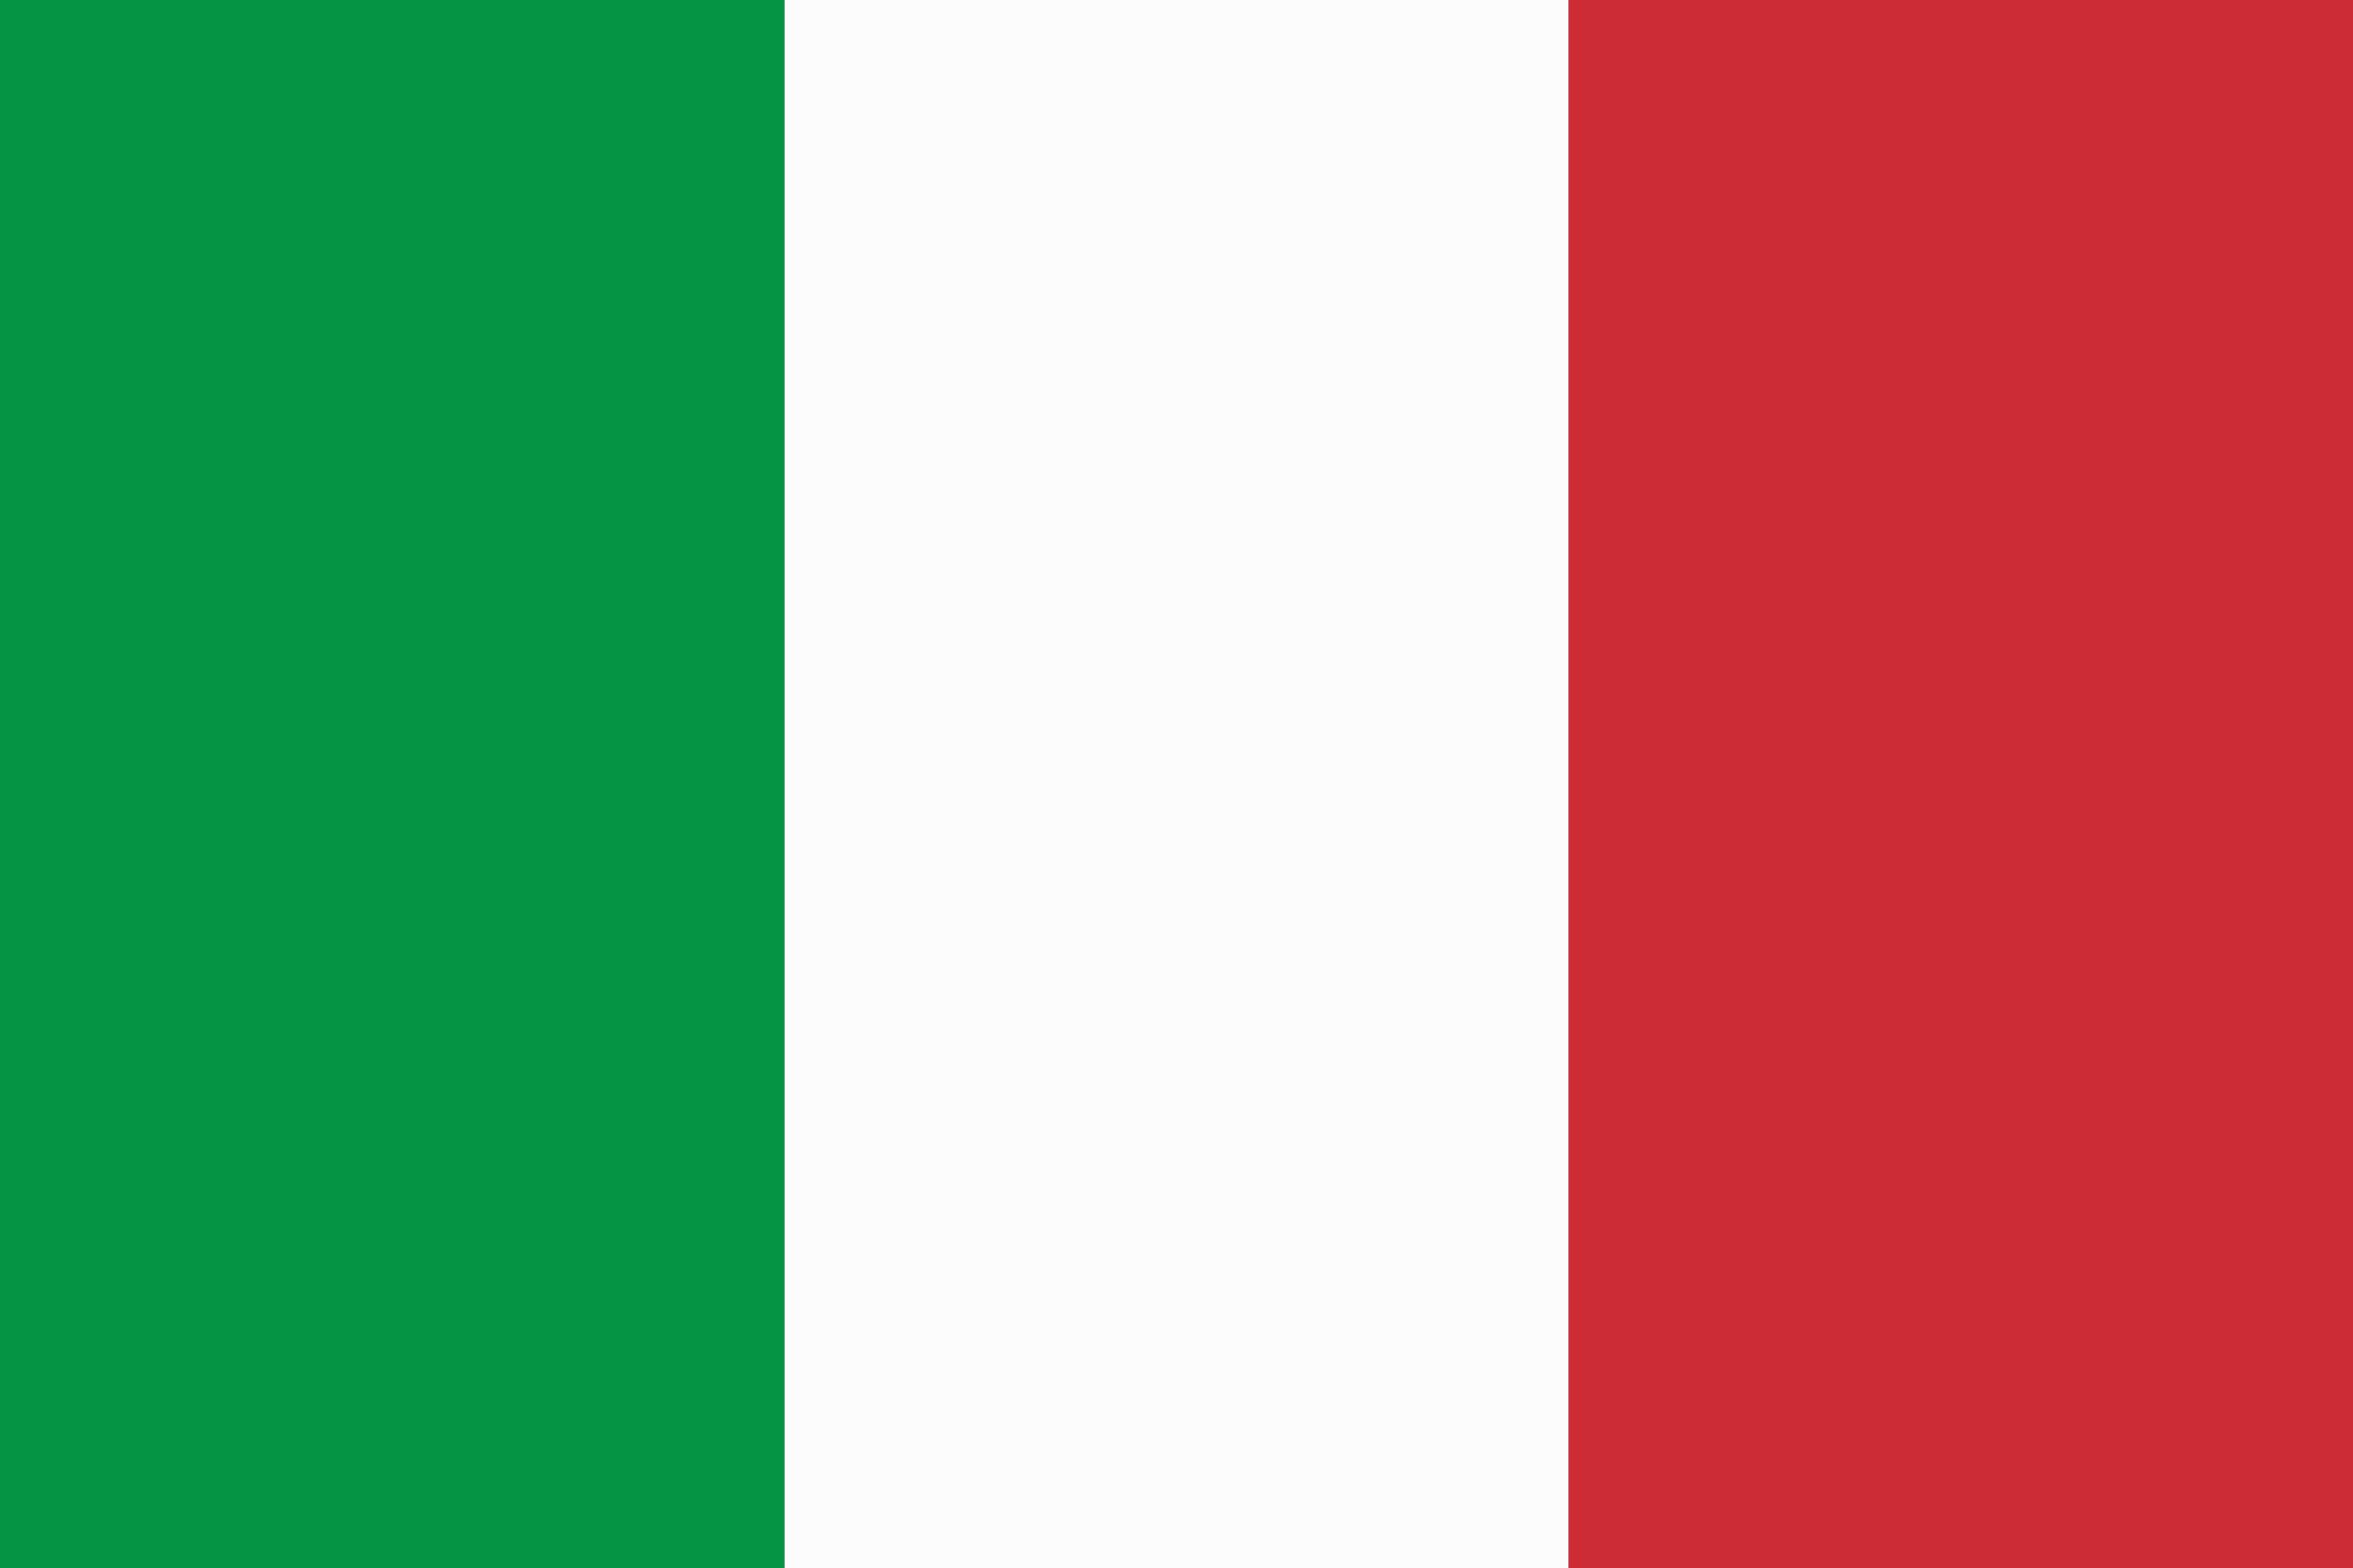
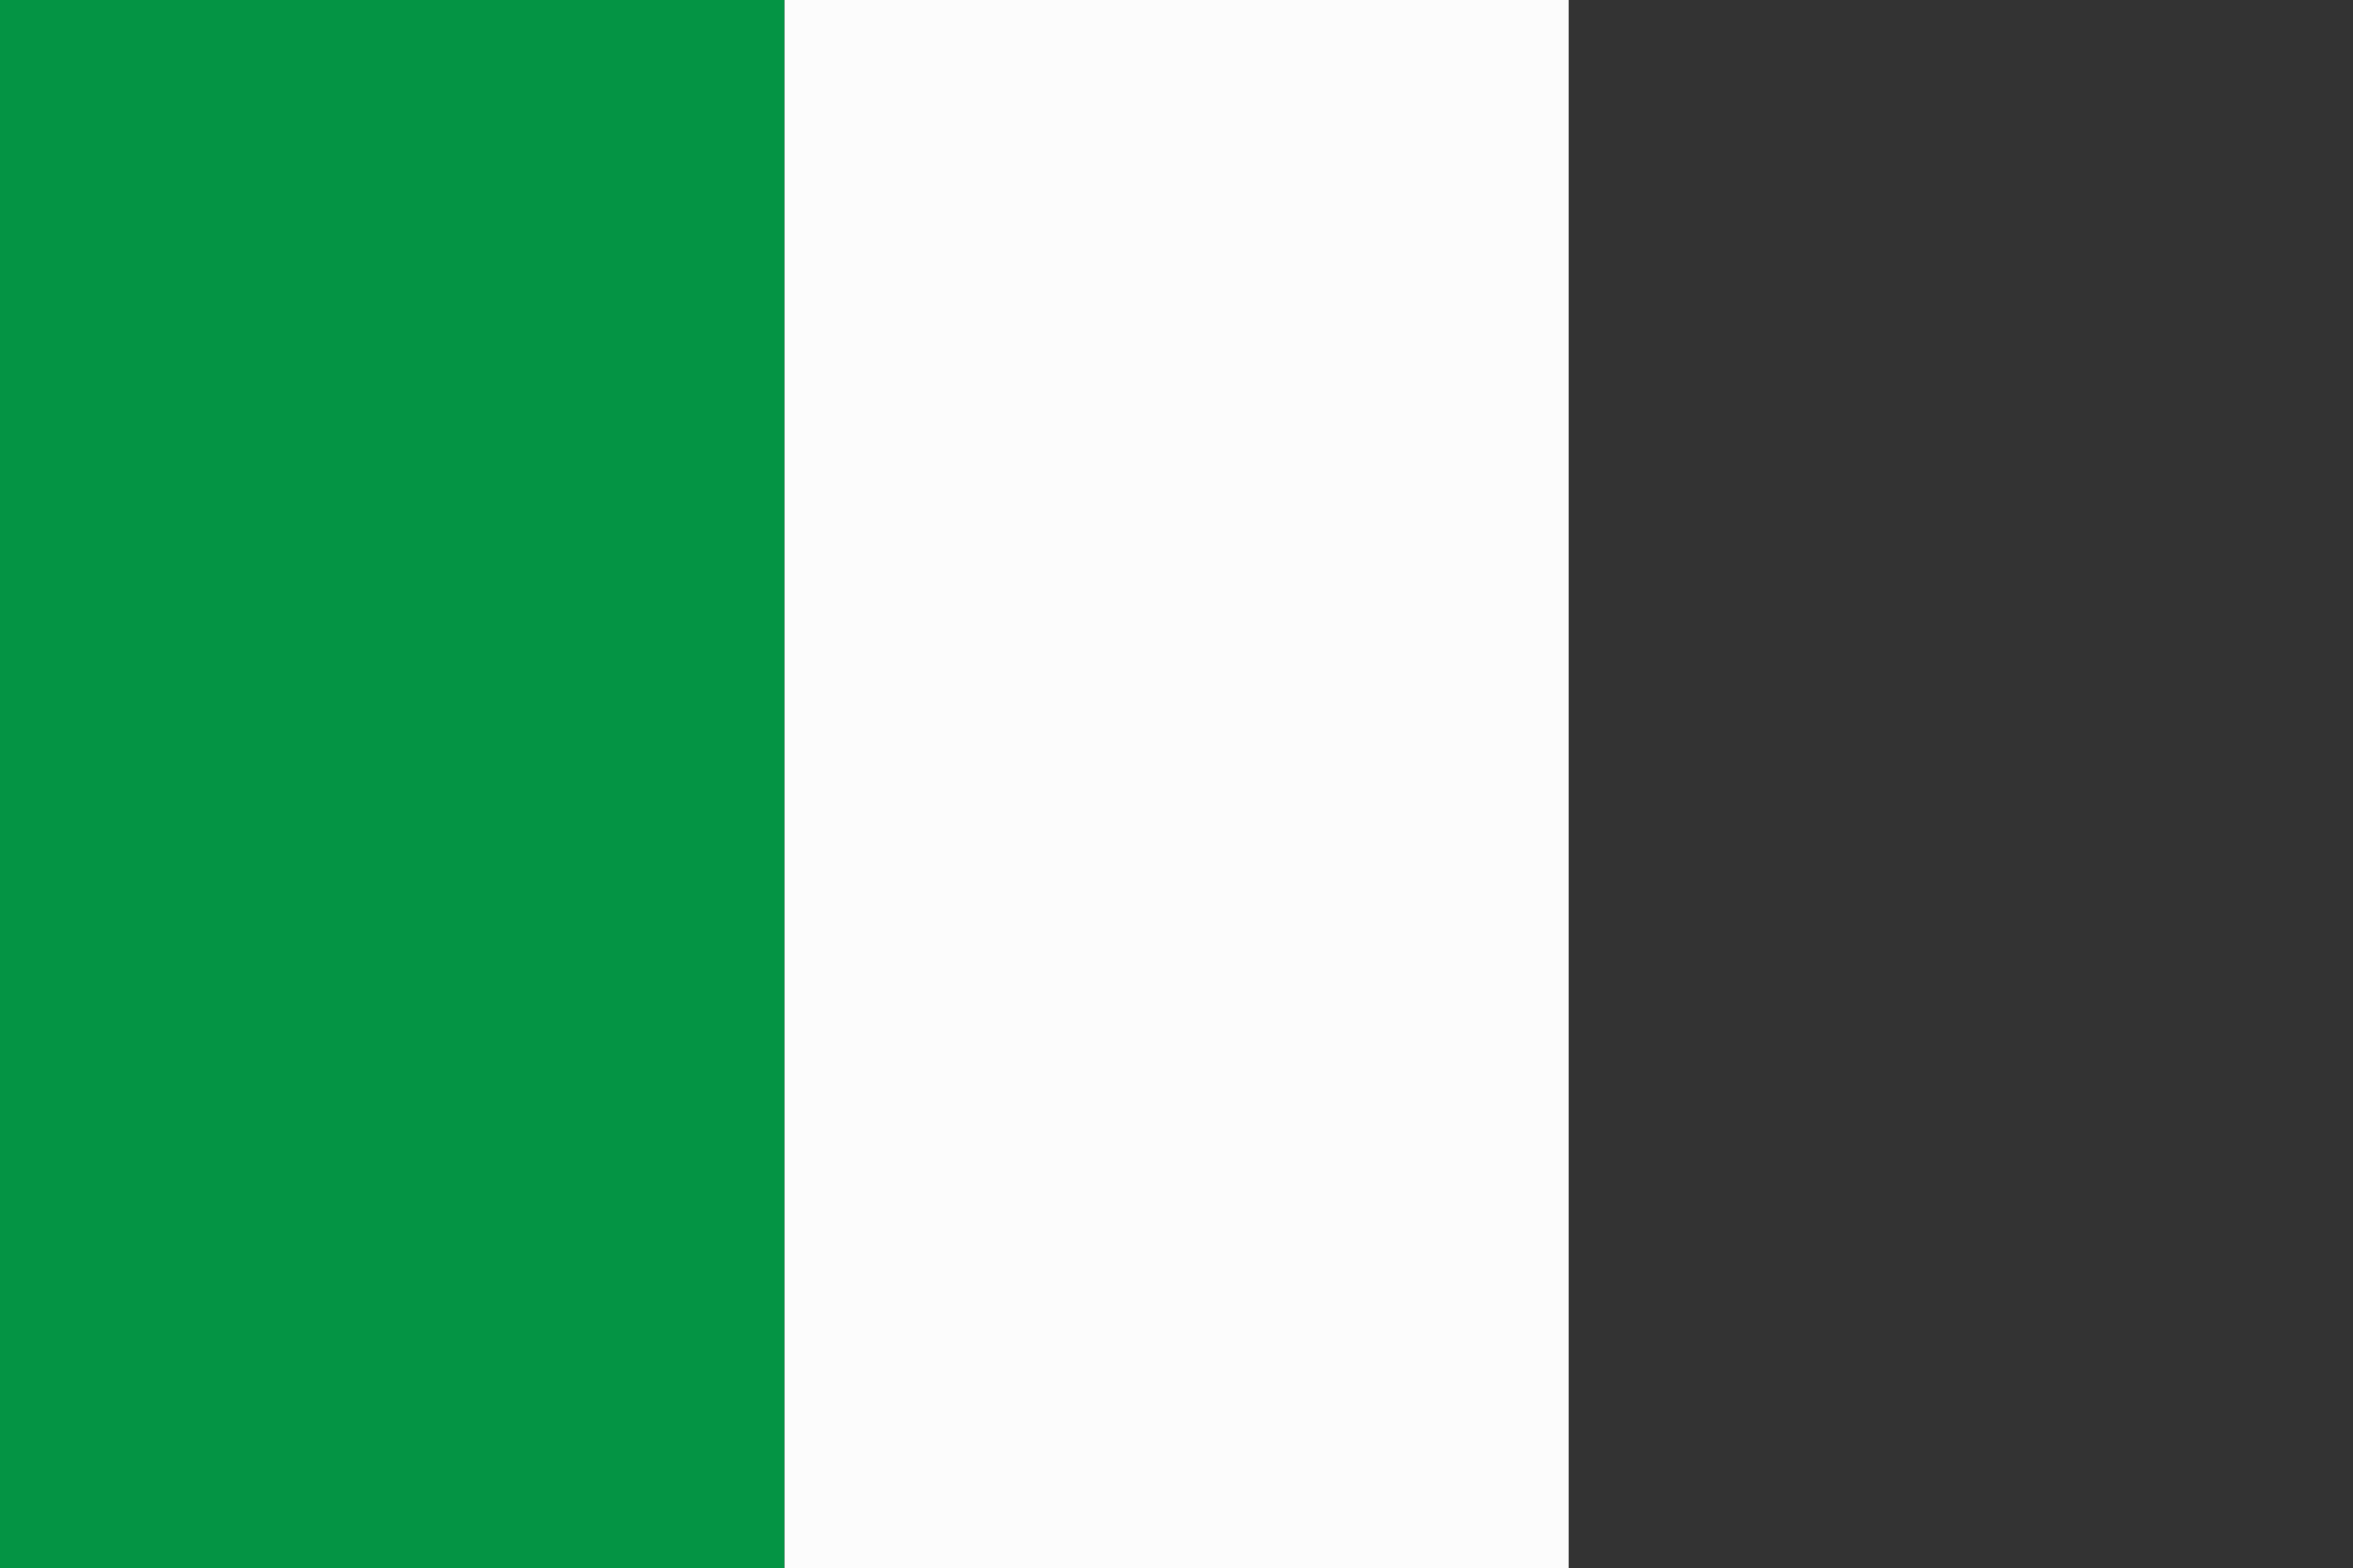
<svg xmlns="http://www.w3.org/2000/svg" id="svg" version="1.1" width="400" height="266.562" viewBox="0, 0, 400,266.562">
  <rect x="0" y="0" width="400" height="266.562" fill="#333333" stroke="none" />
  <g id="svgg">
    <path id="path0" d="M133.333 133.333 L 133.333 266.667 200.000 266.667 L 266.667 266.667 266.667 133.333 L 266.667 0.000 200.000 0.000 L 133.333 0.000 133.333 133.333 " stroke="none" fill="#fcfcfc" fill-rule="evenodd" />
-     <path id="path1" d="M266.667 133.333 L 266.667 266.667 333.333 266.667 L 400.000 266.667 400.000 133.333 L 400.000 0.000 333.333 0.000 L 266.667 0.000 266.667 133.333 " stroke="none" fill="#cc2c34" fill-rule="evenodd" />
    <path id="path2" d="M0.000 133.333 L 0.000 266.667 66.667 266.667 L 133.333 266.667 133.333 133.333 L 133.333 0.000 66.667 0.000 L 0.000 0.000 0.000 133.333 " stroke="none" fill="#049444" fill-rule="evenodd" />
  </g>
</svg>